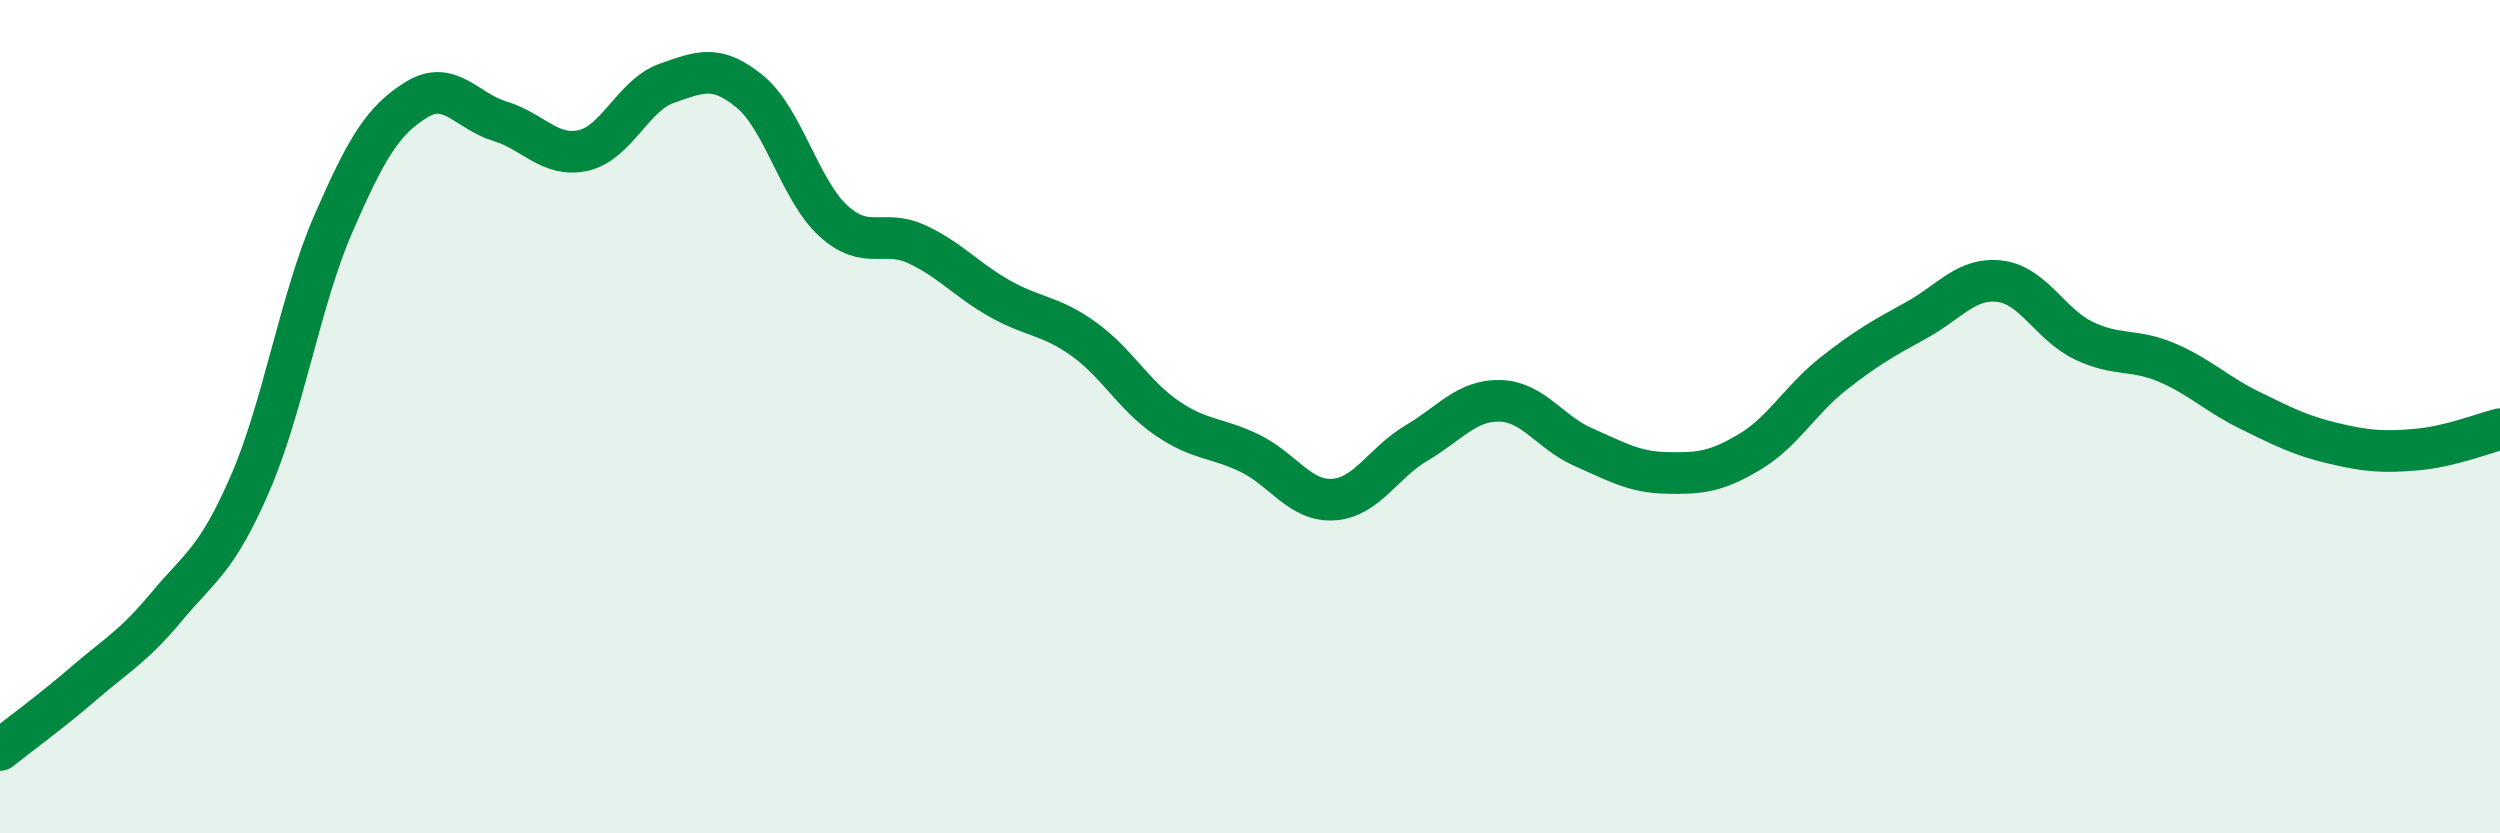
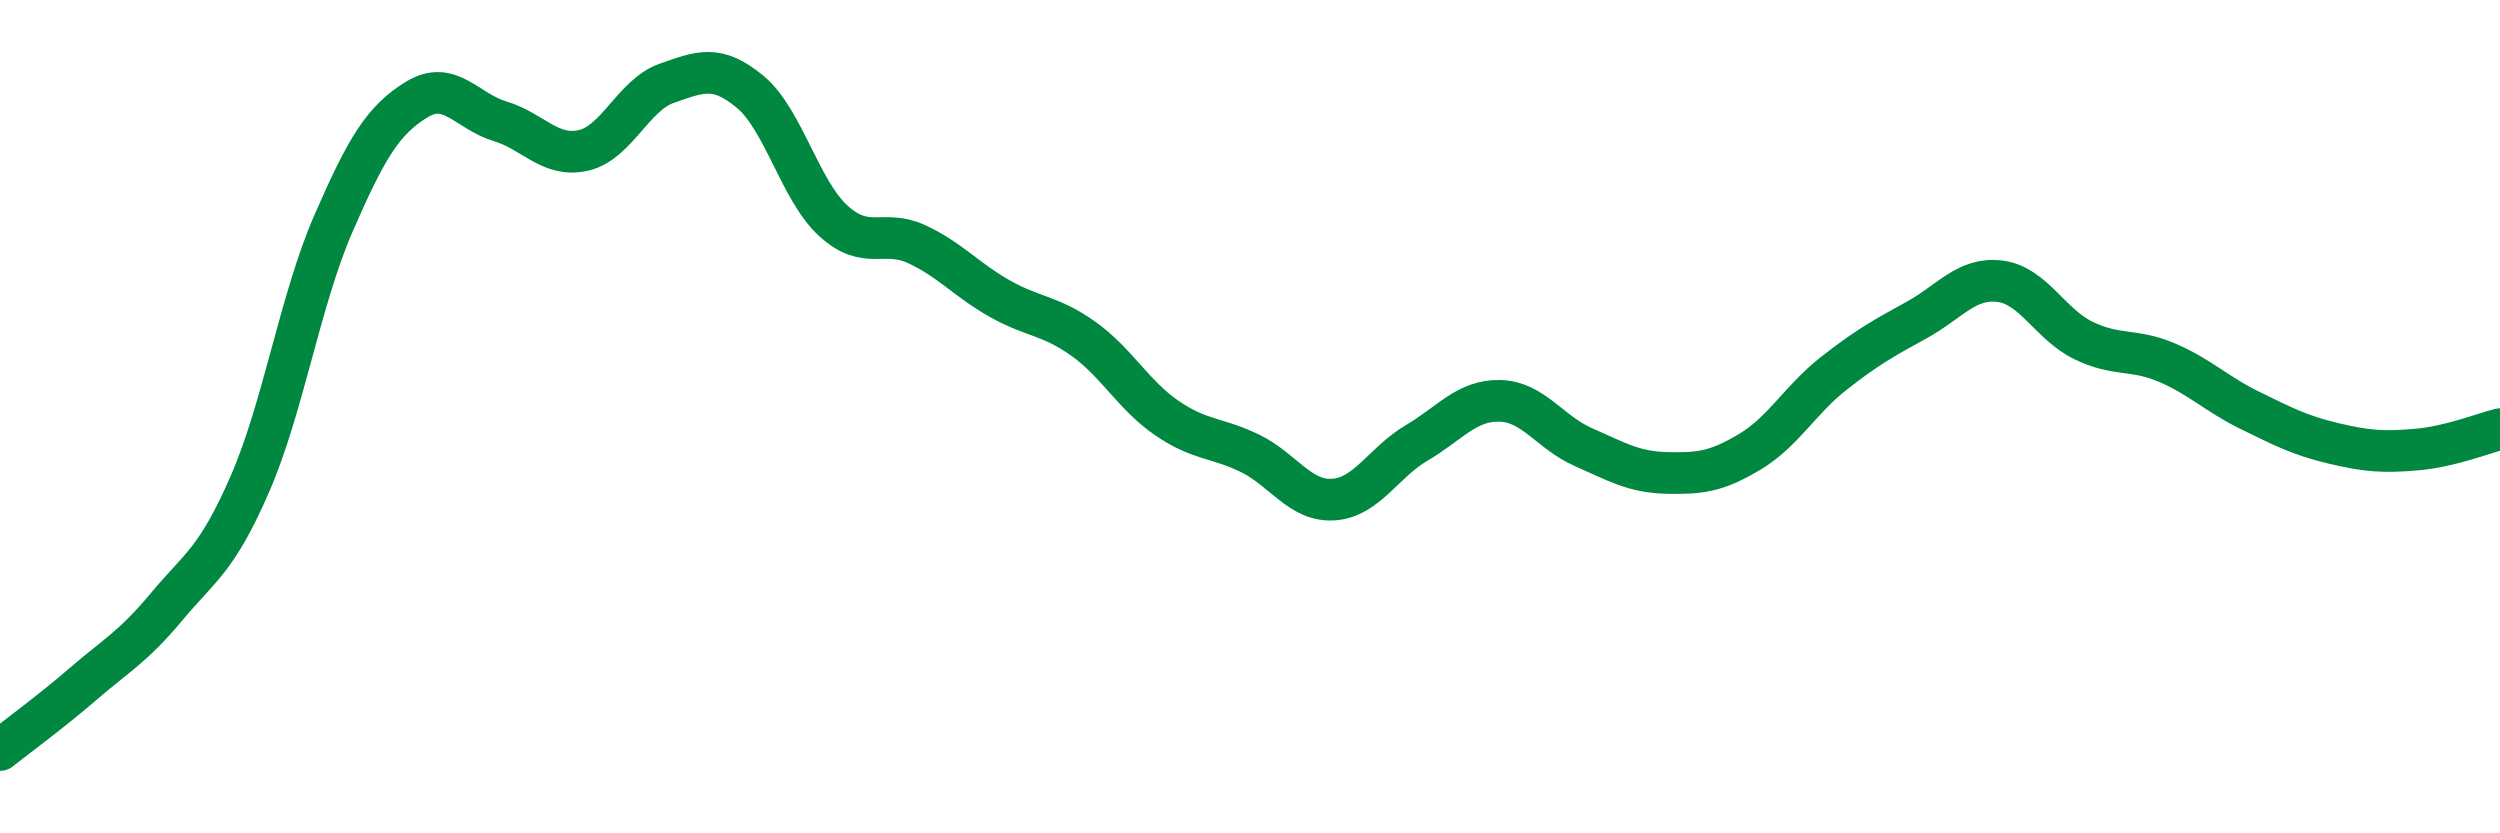
<svg xmlns="http://www.w3.org/2000/svg" width="60" height="20" viewBox="0 0 60 20">
-   <path d="M 0,18 C 0.4,17.68 1.2,17.1 2,16.41 C 2.8,15.72 3.2,15.52 4,14.56 C 4.8,13.6 5.2,13.45 6,11.61 C 6.8,9.77 7.2,7.21 8,5.37 C 8.8,3.53 9.2,2.88 10,2.39 C 10.8,1.9 11.2,2.67 12,2.91 C 12.8,3.15 13.2,3.79 14,3.61 C 14.8,3.43 15.2,2.28 16,2 C 16.8,1.72 17.2,1.54 18,2.2 C 18.8,2.86 19.2,4.57 20,5.3 C 20.8,6.03 21.2,5.49 22,5.86 C 22.8,6.23 23.2,6.72 24,7.17 C 24.8,7.62 25.2,7.56 26,8.13 C 26.8,8.7 27.2,9.48 28,10.03 C 28.8,10.58 29.2,10.49 30,10.88 C 30.8,11.27 31.2,12.04 32,11.99 C 32.8,11.94 33.2,11.1 34,10.63 C 34.8,10.16 35.2,9.6 36,9.62 C 36.8,9.64 37.2,10.38 38,10.73 C 38.8,11.08 39.2,11.33 40,11.35 C 40.8,11.37 41.2,11.32 42,10.84 C 42.8,10.36 43.2,9.6 44,8.97 C 44.8,8.34 45.2,8.12 46,7.68 C 46.8,7.24 47.2,6.65 48,6.75 C 48.8,6.85 49.2,7.78 50,8.17 C 50.8,8.56 51.2,8.36 52,8.7 C 52.8,9.04 53.2,9.46 54,9.85 C 54.8,10.24 55.2,10.45 56,10.64 C 56.8,10.83 57.2,10.86 58,10.79 C 58.8,10.72 59.6,10.4 60,10.3L60 20L0 20Z" fill="#008740" opacity="0.1" stroke-linecap="round" stroke-linejoin="round" />
  <path d="M 0,18 C 0.4,17.68 1.2,17.1 2,16.41 C 2.8,15.72 3.2,15.52 4,14.56 C 4.8,13.6 5.2,13.45 6,11.61 C 6.8,9.77 7.2,7.21 8,5.37 C 8.8,3.53 9.2,2.88 10,2.39 C 10.8,1.9 11.2,2.67 12,2.91 C 12.8,3.15 13.2,3.79 14,3.61 C 14.8,3.43 15.2,2.28 16,2 C 16.8,1.72 17.2,1.54 18,2.2 C 18.8,2.86 19.2,4.57 20,5.3 C 20.8,6.03 21.2,5.49 22,5.86 C 22.8,6.23 23.2,6.72 24,7.17 C 24.8,7.62 25.2,7.56 26,8.13 C 26.8,8.7 27.2,9.48 28,10.03 C 28.8,10.58 29.2,10.49 30,10.88 C 30.8,11.27 31.2,12.04 32,11.99 C 32.8,11.94 33.2,11.1 34,10.63 C 34.8,10.16 35.2,9.6 36,9.62 C 36.8,9.64 37.2,10.38 38,10.73 C 38.8,11.08 39.2,11.33 40,11.35 C 40.8,11.37 41.2,11.32 42,10.84 C 42.8,10.36 43.2,9.6 44,8.97 C 44.8,8.34 45.2,8.12 46,7.68 C 46.8,7.24 47.2,6.65 48,6.75 C 48.8,6.85 49.2,7.78 50,8.17 C 50.8,8.56 51.2,8.36 52,8.7 C 52.8,9.04 53.2,9.46 54,9.85 C 54.8,10.24 55.2,10.45 56,10.64 C 56.8,10.83 57.2,10.86 58,10.79 C 58.8,10.72 59.6,10.4 60,10.3" stroke="#008740" stroke-width="1" fill="none" stroke-linecap="round" stroke-linejoin="round" />
</svg>